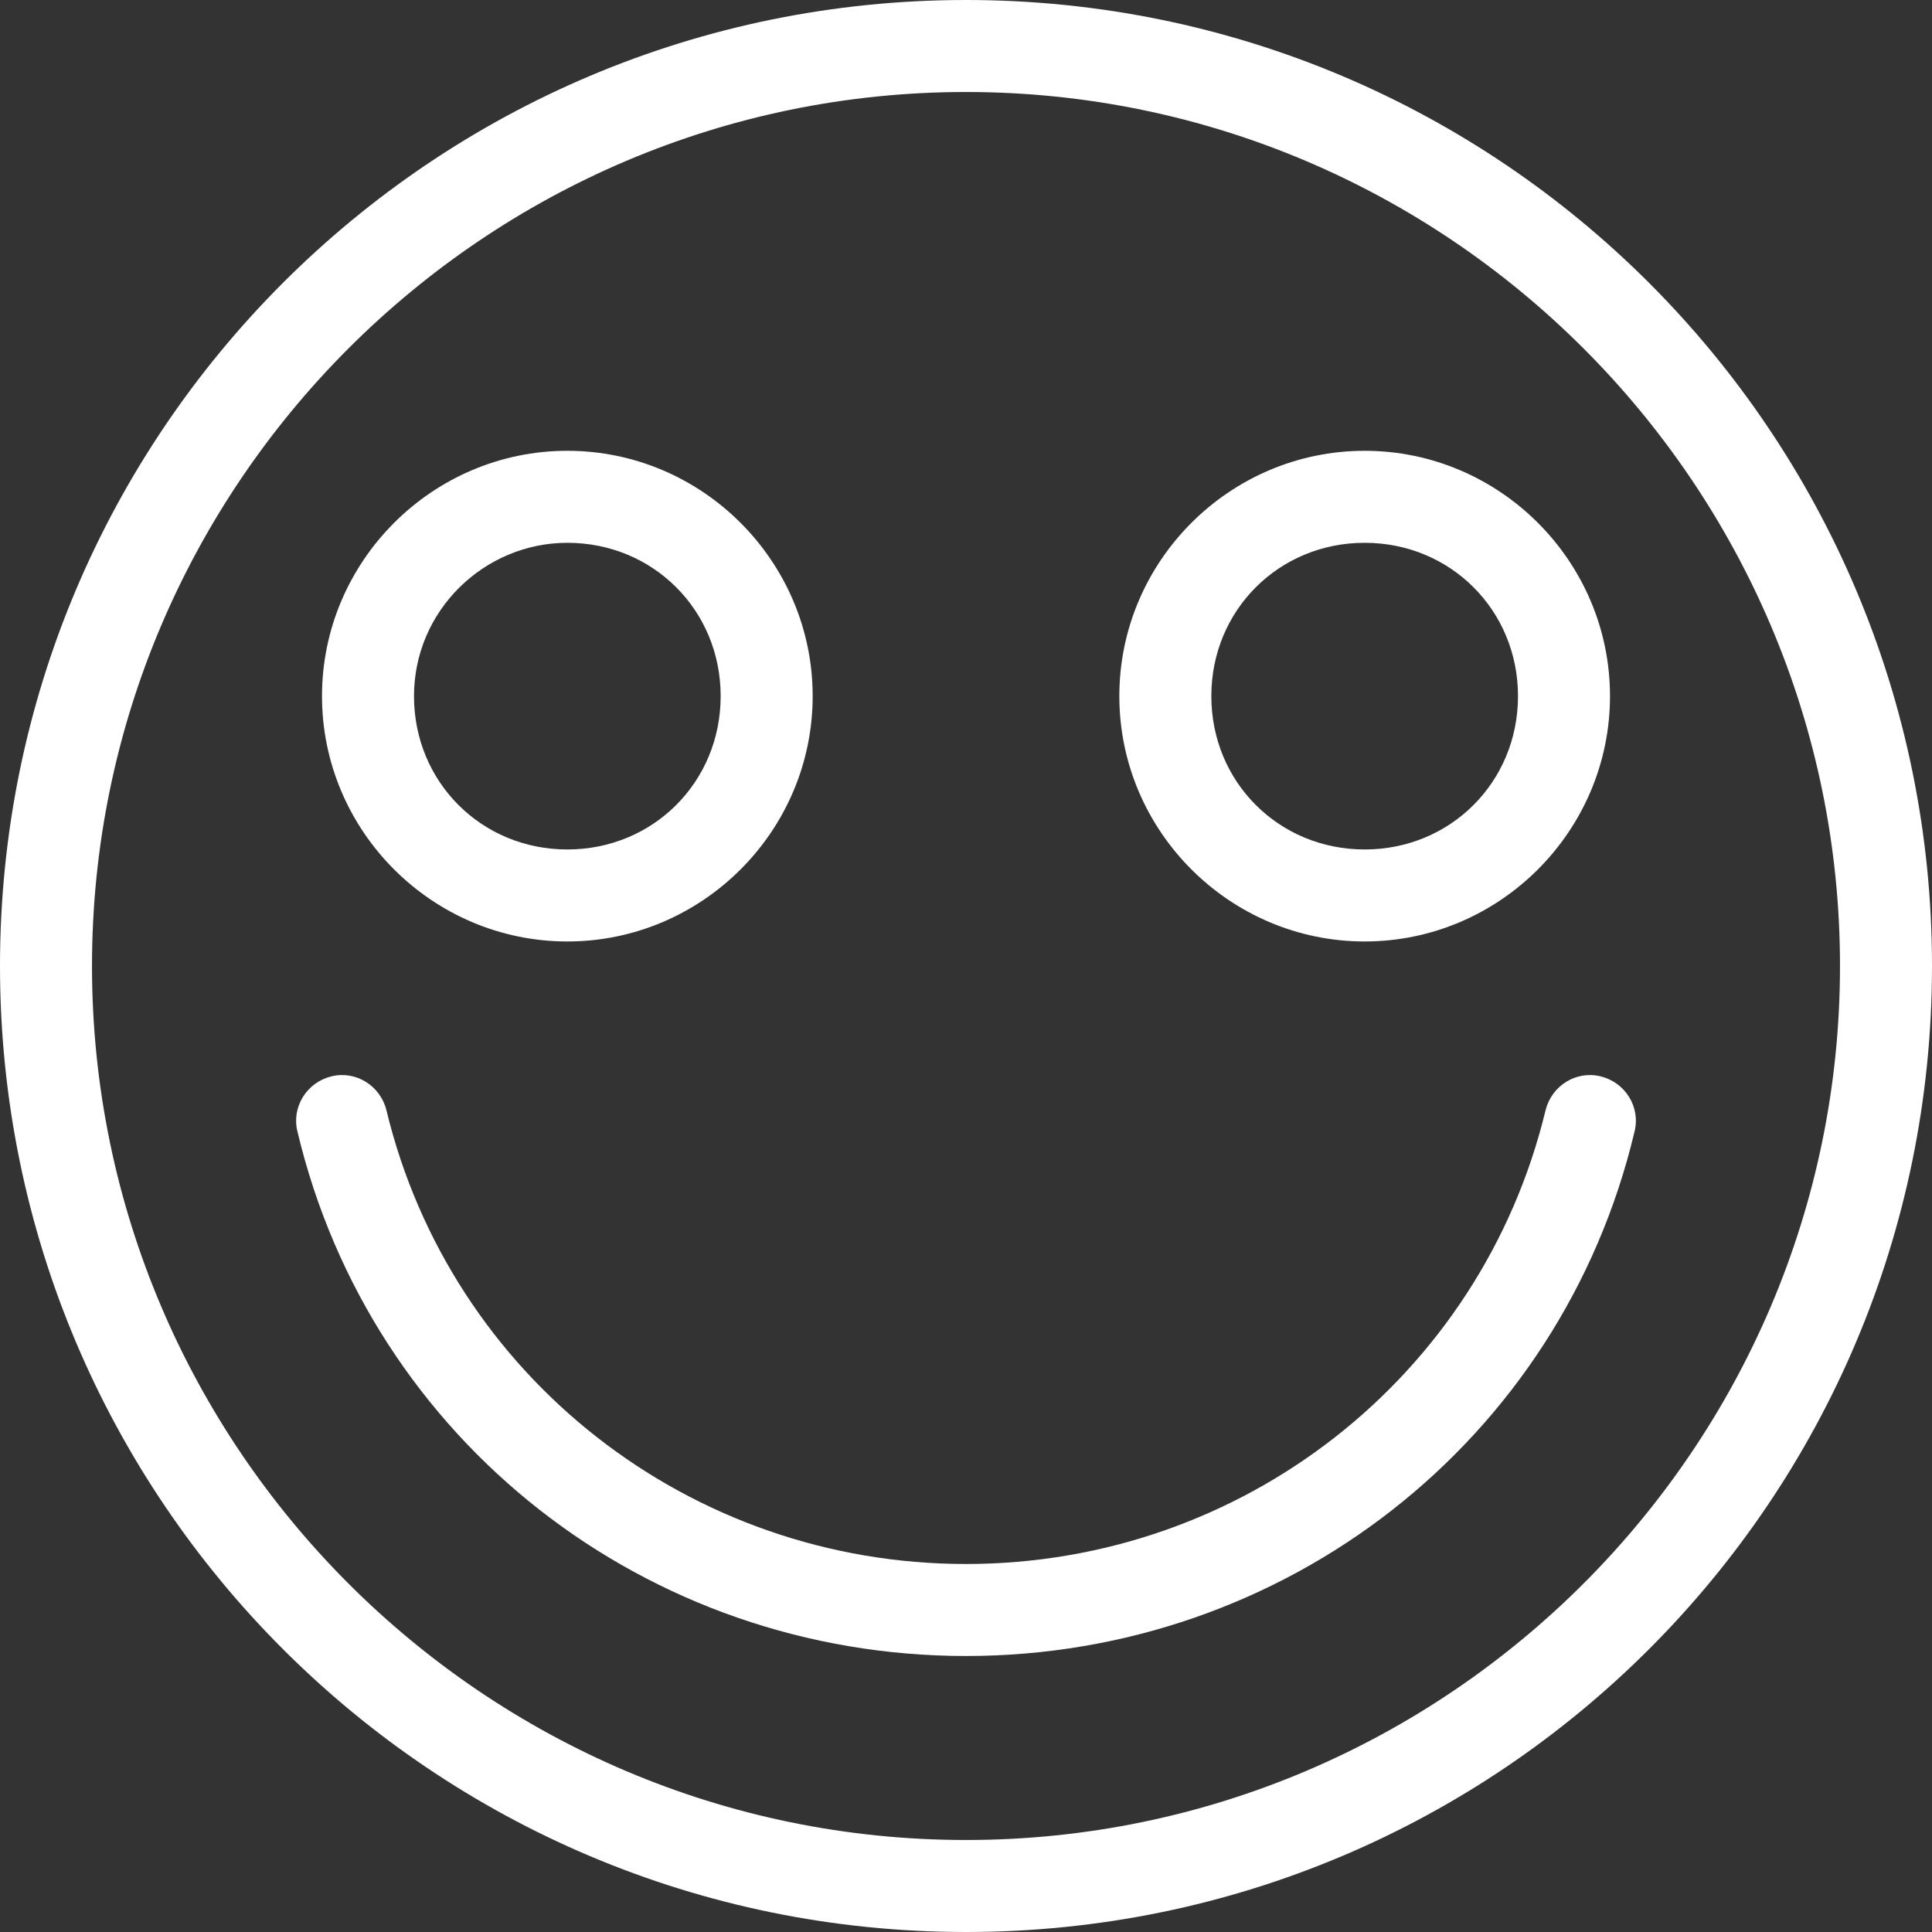
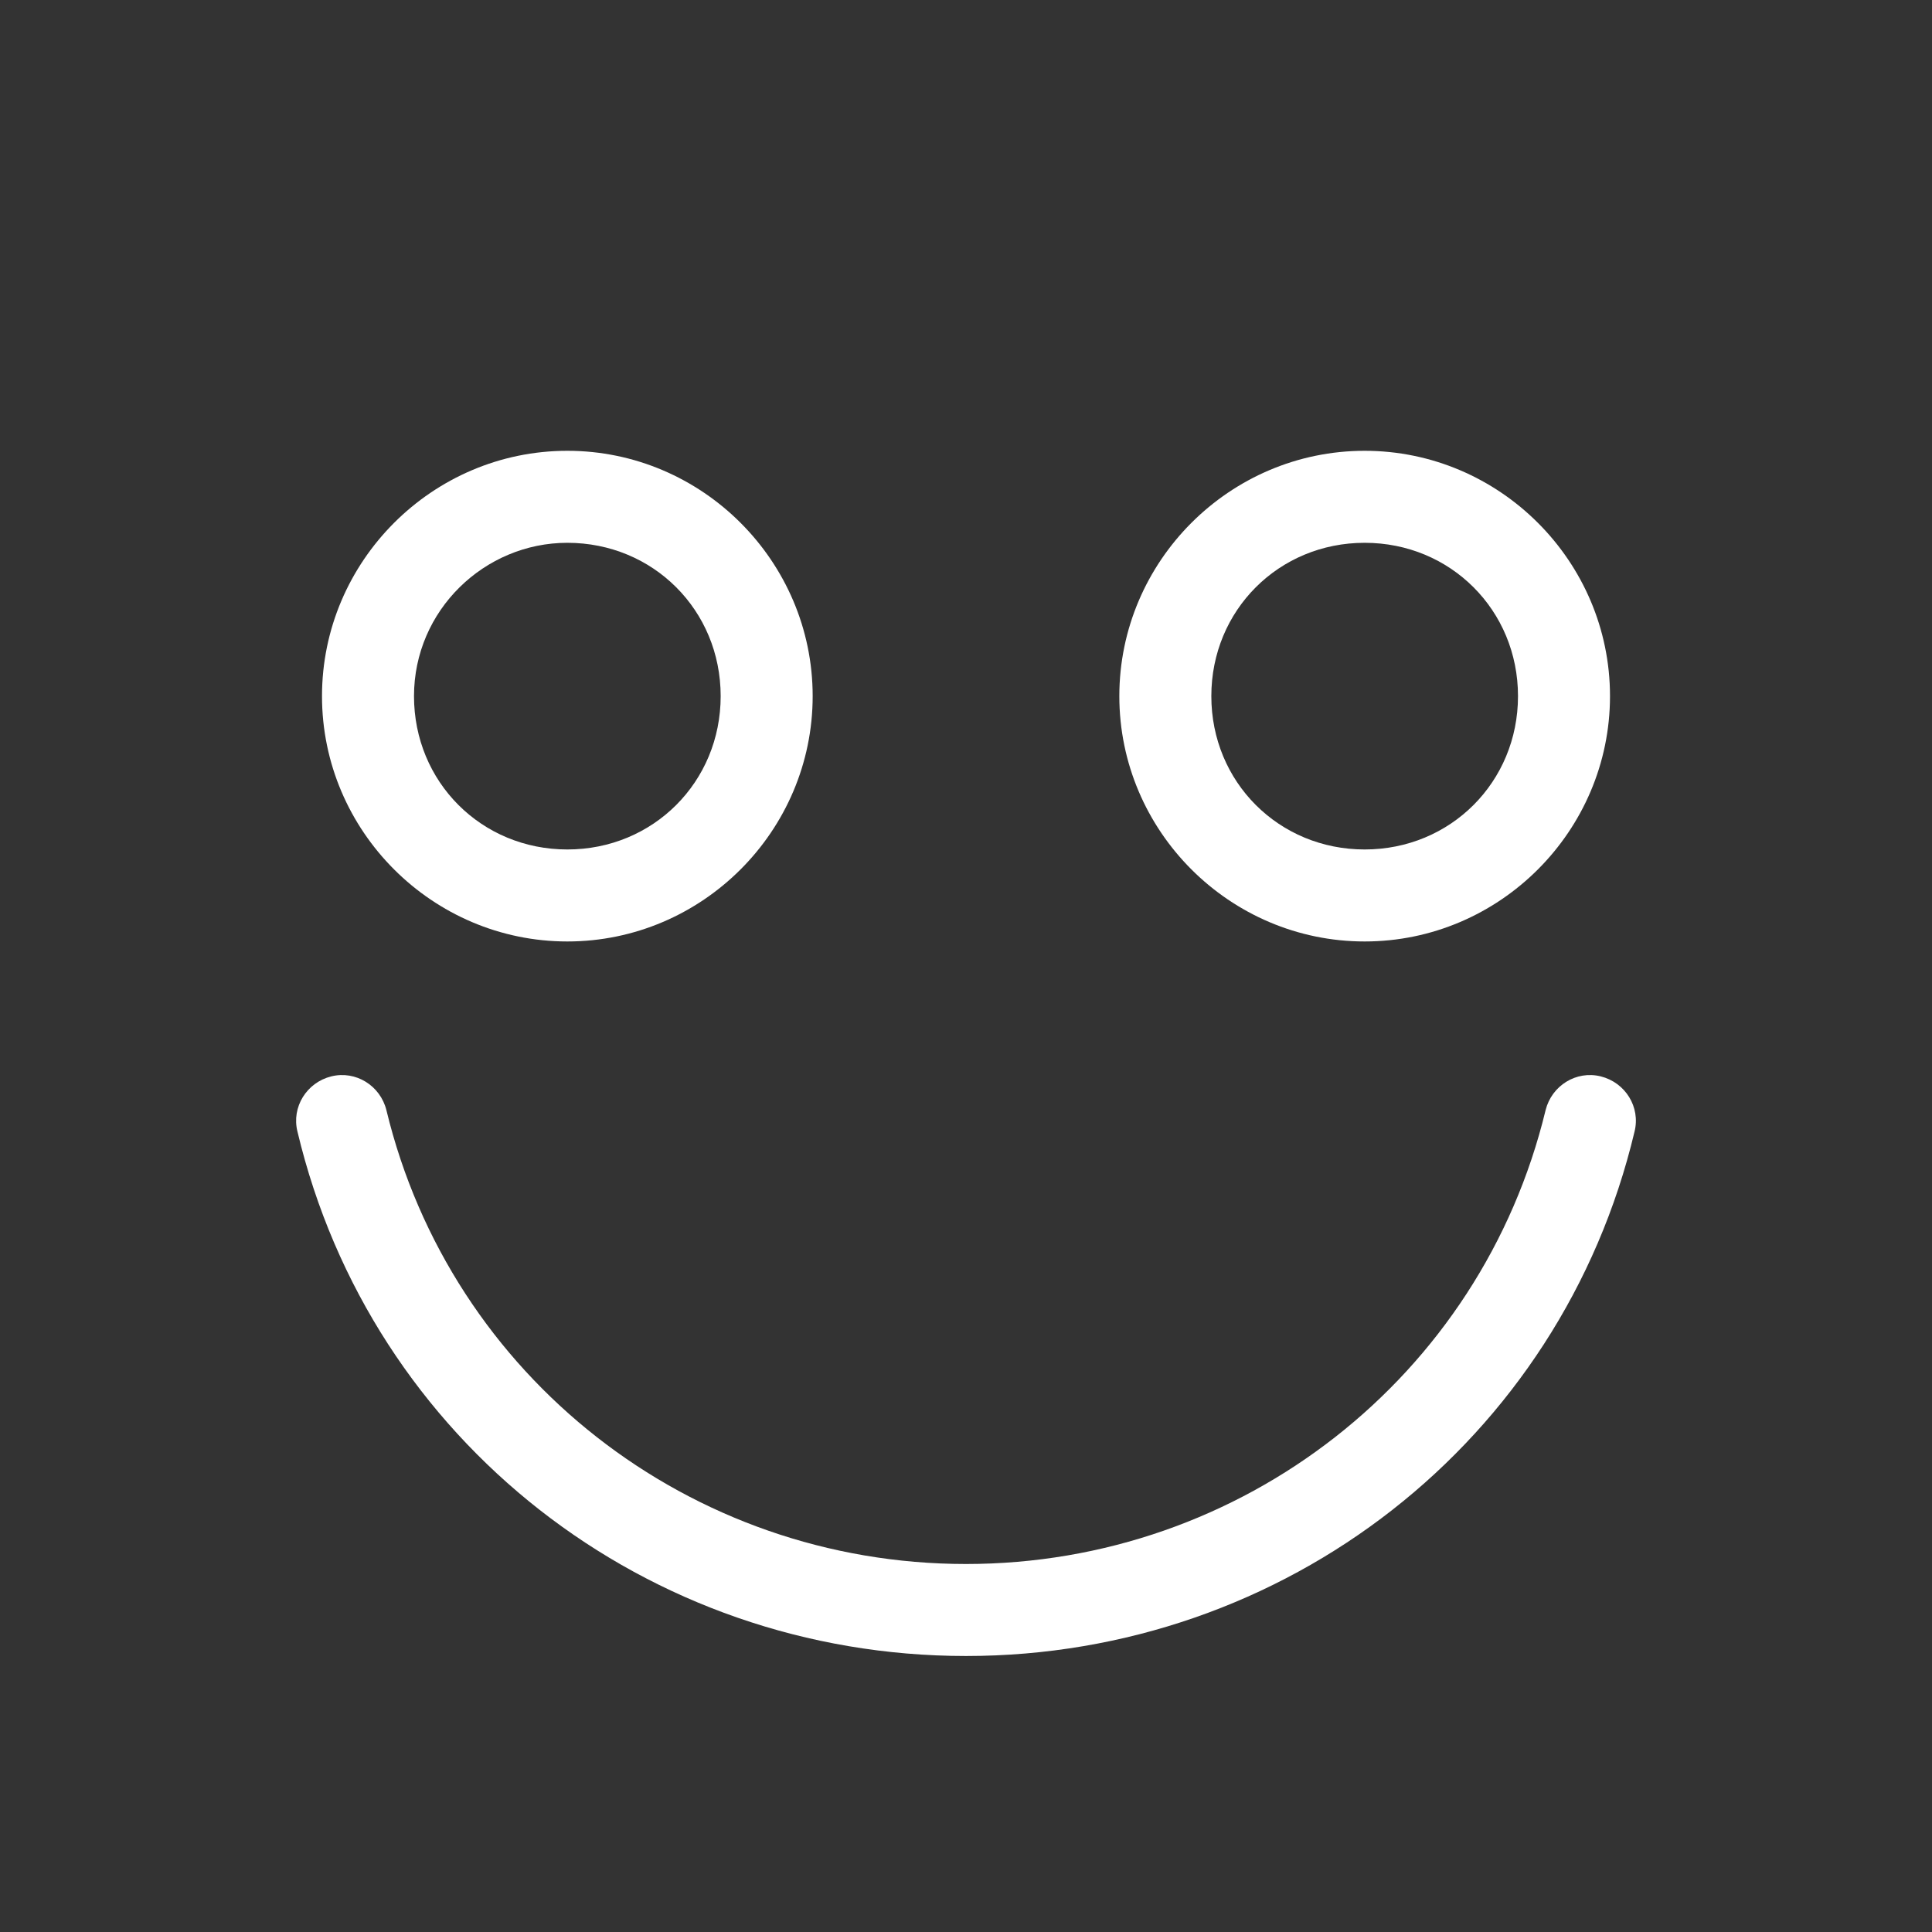
<svg xmlns="http://www.w3.org/2000/svg" version="1.1" id="Layer_1" x="0px" y="0px" viewBox="0 0 63 63" style="enable-background:new 0 0 63 63;" xml:space="preserve">
  <rect x="0" y="0" width="63" height="63" fill="#333333" stroke="none" />
  <style type="text/css"> .st0{fill:#FFFFFF;} </style>
  <g>
-     <path class="st0" d="M31.5,0C14.1,0,0,14.1,0,31.5S14.1,63,31.5,63C48.9,63,63,48.9,63,31.5S48.9,0,31.5,0z M31.5,60 C15.8,60,3,47.2,3,31.5S15.8,3,31.5,3C47.2,3,60,15.8,60,31.5S47.2,60,31.5,60z" />
    <path class="st0" d="M18.5,30.7c4.4,0,8-3.6,8-8s-3.6-8-8-8s-8,3.6-8,8S14.1,30.7,18.5,30.7z M18.5,17.7c2.8,0,5,2.2,5,5 c0,2.8-2.2,5-5,5c-2.8,0-5-2.2-5-5C13.5,19.9,15.8,17.7,18.5,17.7z" />
    <path class="st0" d="M44.5,30.7c4.4,0,8-3.6,8-8s-3.6-8-8-8c-4.4,0-8,3.6-8,8S40.1,30.7,44.5,30.7z M44.5,17.7c2.8,0,5,2.2,5,5 c0,2.8-2.2,5-5,5c-2.8,0-5-2.2-5-5C39.5,19.9,41.7,17.7,44.5,17.7z" />
    <path class="st0" d="M52.2,35.1c-0.8-0.2-1.6,0.3-1.8,1.1C48.3,44.9,40.5,51,31.5,51c-9,0-16.8-6.1-18.9-14.8 c-0.2-0.8-1-1.3-1.8-1.1c-0.8,0.2-1.3,1-1.1,1.8C12.1,47,21.1,54,31.5,54s19.4-7,21.8-17.1C53.5,36.1,53,35.3,52.2,35.1z" />
  </g>
</svg>